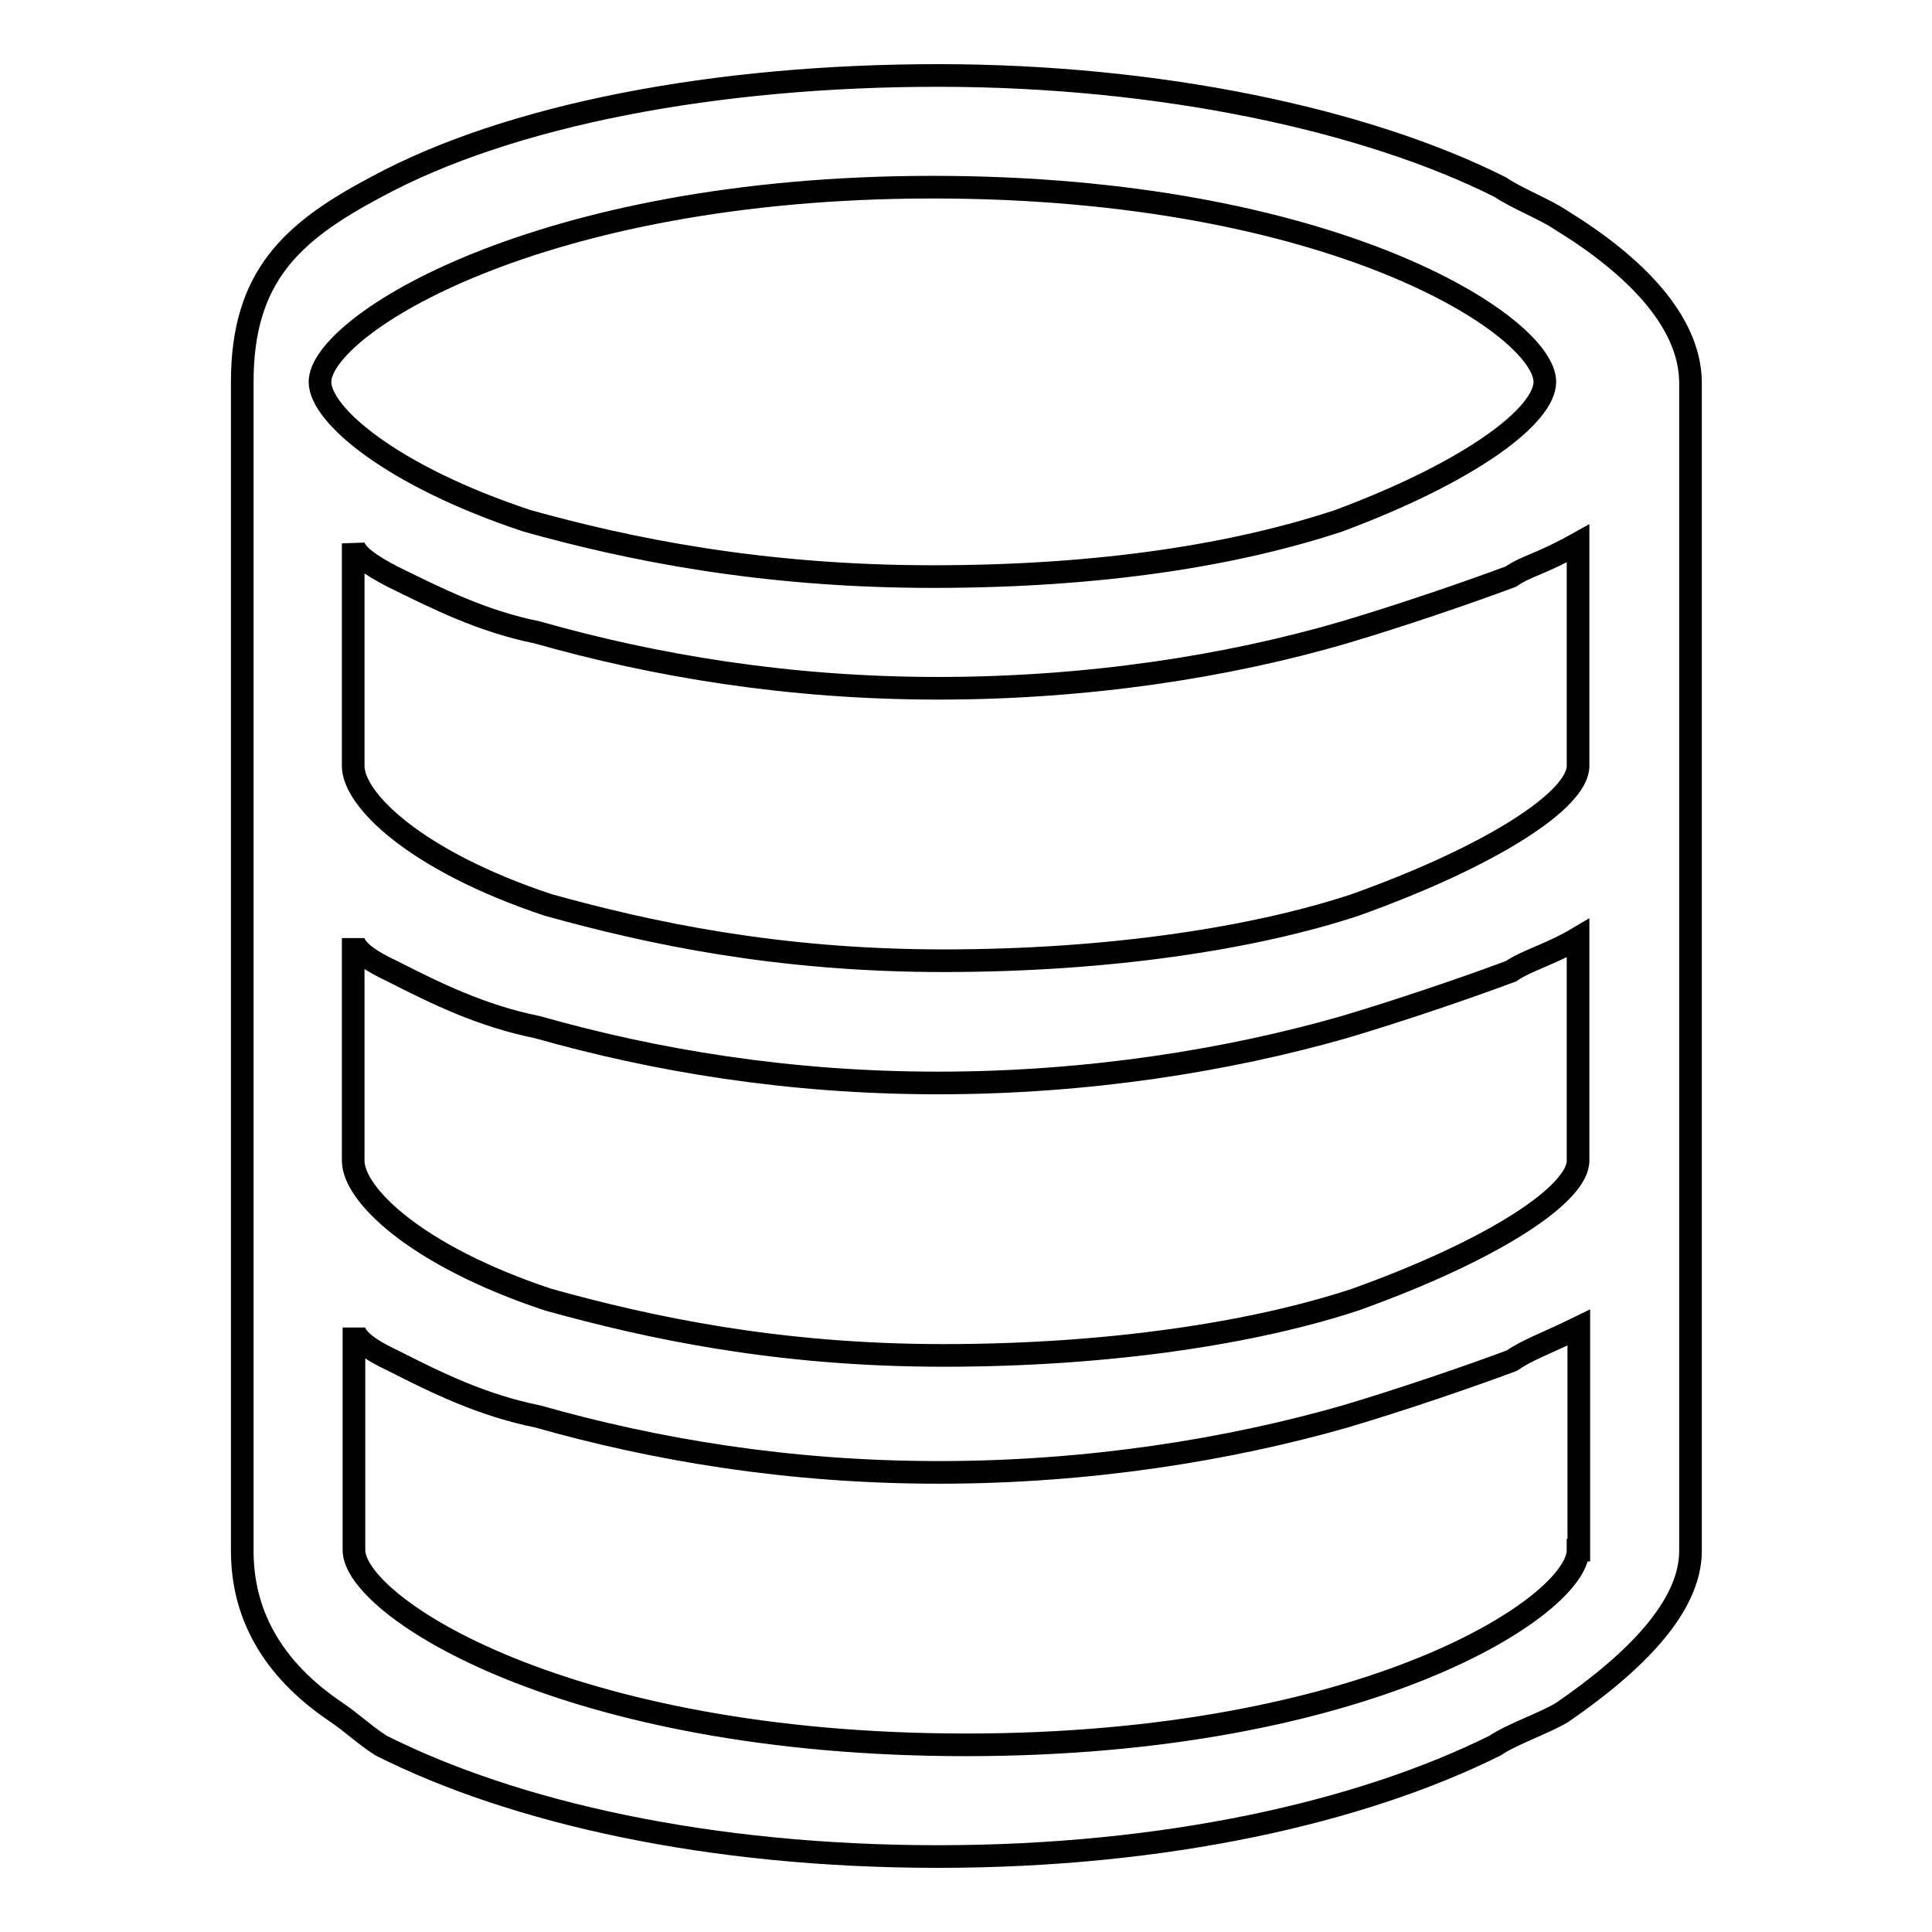
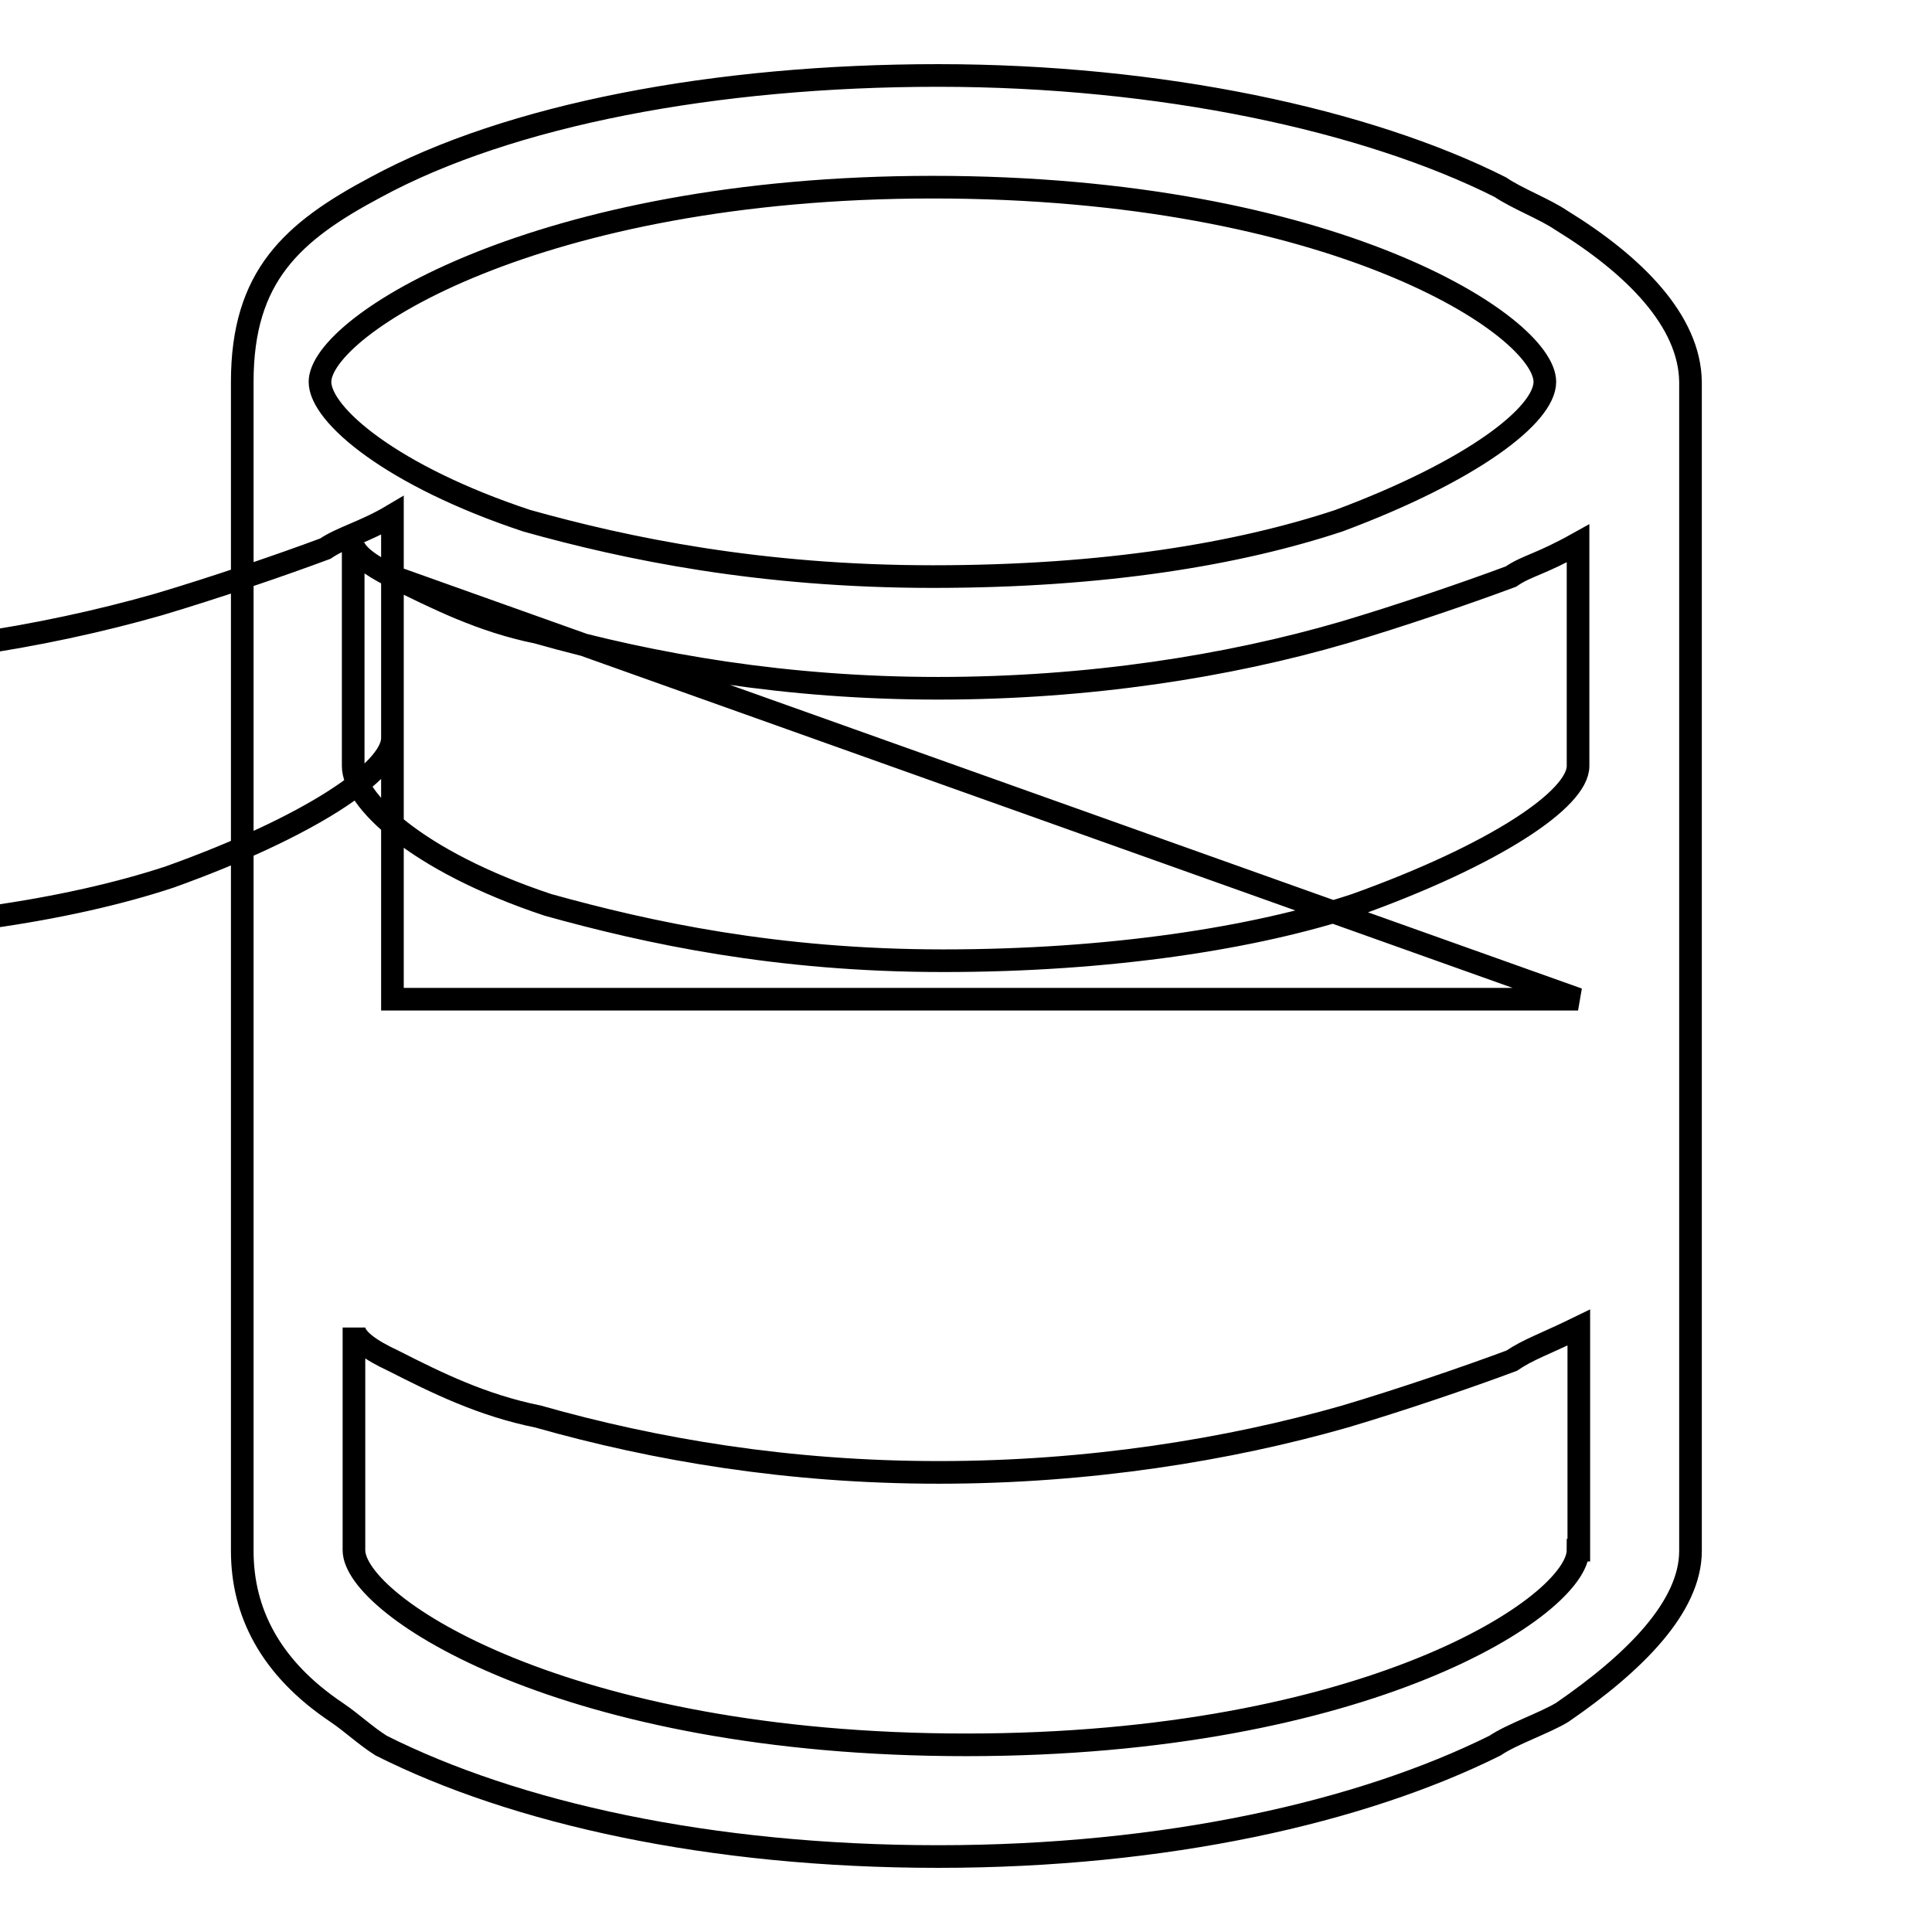
<svg xmlns="http://www.w3.org/2000/svg" version="1.1" x="0px" y="0px" viewBox="0 0 256 256" enable-background="new 0 0 256 256" xml:space="preserve">
  <g>
-     <path stroke-width="3" fill-opacity="0" stroke="#000000" d="M206.9,29.2c-2.2-1.5-5.9-2.9-8.1-4.4c-17.7-8.9-45-14.8-74.5-14.8s-56.8,5.2-74.5,14.8 c-11.1,5.9-17.7,11.8-17.7,25.8v154.9c0,8.1,3.7,15.5,12.5,21.4c2.2,1.5,3.7,3,5.9,4.4c17.7,8.9,43.5,14.7,73.8,14.7 c30.2,0,56.1-5.9,73.8-14.7c2.2-1.5,6.6-3,8.9-4.4c9.6-6.6,17-14,17-21.4V50.6C223.9,42.5,216.5,35.1,206.9,29.2z M123.6,24.8 c53.1,0,81.1,18.4,81.1,25.8c0,4.4-9.6,11.8-27.3,18.4c-13.3,4.4-31,7.4-53.8,7.4c-22.9,0-40.6-3.7-53.8-7.4 C52,63.1,42.4,55,42.4,50.6C42.4,43.2,71.2,24.8,123.6,24.8z M52,76.4c5.9,2.9,11.8,5.9,19.2,7.4c15.5,4.4,33.2,7.4,53.1,7.4 c19.9,0,38.4-2.9,53.8-7.4c7.4-2.2,16.2-5.2,22.1-7.4c2.2-1.5,3.7-1.5,8.9-4.4v29.5c0,4.4-11.1,11.8-29.5,18.4 c-13.3,4.4-32.5,7.4-54.6,7.4s-39.1-3.7-52.4-7.4c-17.7-5.9-25.8-14-25.8-18.4V72C46.9,73.4,49.1,74.9,52,76.4z M209.1,132.4v21.4 c0,4.4-11.1,11.8-29.5,18.4c-13.3,4.4-32.5,7.4-54.6,7.4s-39.1-3.7-52.4-7.4c-17.7-5.9-25.8-14-25.8-18.4v-29.5 c0,1.5,2.2,3,5.2,4.4c5.9,3,11.8,5.9,19.2,7.4c15.5,4.4,33.2,7.4,53.1,7.4c19.9,0,38.4-3,53.8-7.4c7.4-2.2,16.2-5.2,22.1-7.4 c2.2-1.5,5.2-2.2,8.9-4.4V132.4L209.1,132.4z M209.1,205.4c0,7.4-28,25.8-81.1,25.8c-53.1,0-81.1-18.4-81.1-25.8v-29.5 c0,1.5,2.2,3,5.2,4.4c5.9,3,11.8,5.9,19.2,7.4c15.5,4.4,33.2,7.4,53.1,7.4c19.9,0,38.4-3,53.8-7.4c7.4-2.2,16.2-5.2,22.1-7.4 c2.2-1.5,4.4-2.2,8.9-4.4V205.4z" />
+     <path stroke-width="3" fill-opacity="0" stroke="#000000" d="M206.9,29.2c-2.2-1.5-5.9-2.9-8.1-4.4c-17.7-8.9-45-14.8-74.5-14.8s-56.8,5.2-74.5,14.8 c-11.1,5.9-17.7,11.8-17.7,25.8v154.9c0,8.1,3.7,15.5,12.5,21.4c2.2,1.5,3.7,3,5.9,4.4c17.7,8.9,43.5,14.7,73.8,14.7 c30.2,0,56.1-5.9,73.8-14.7c2.2-1.5,6.6-3,8.9-4.4c9.6-6.6,17-14,17-21.4V50.6C223.9,42.5,216.5,35.1,206.9,29.2z M123.6,24.8 c53.1,0,81.1,18.4,81.1,25.8c0,4.4-9.6,11.8-27.3,18.4c-13.3,4.4-31,7.4-53.8,7.4c-22.9,0-40.6-3.7-53.8-7.4 C52,63.1,42.4,55,42.4,50.6C42.4,43.2,71.2,24.8,123.6,24.8z M52,76.4c5.9,2.9,11.8,5.9,19.2,7.4c15.5,4.4,33.2,7.4,53.1,7.4 c19.9,0,38.4-2.9,53.8-7.4c7.4-2.2,16.2-5.2,22.1-7.4c2.2-1.5,3.7-1.5,8.9-4.4v29.5c0,4.4-11.1,11.8-29.5,18.4 c-13.3,4.4-32.5,7.4-54.6,7.4s-39.1-3.7-52.4-7.4c-17.7-5.9-25.8-14-25.8-18.4V72C46.9,73.4,49.1,74.9,52,76.4z v21.4 c0,4.4-11.1,11.8-29.5,18.4c-13.3,4.4-32.5,7.4-54.6,7.4s-39.1-3.7-52.4-7.4c-17.7-5.9-25.8-14-25.8-18.4v-29.5 c0,1.5,2.2,3,5.2,4.4c5.9,3,11.8,5.9,19.2,7.4c15.5,4.4,33.2,7.4,53.1,7.4c19.9,0,38.4-3,53.8-7.4c7.4-2.2,16.2-5.2,22.1-7.4 c2.2-1.5,5.2-2.2,8.9-4.4V132.4L209.1,132.4z M209.1,205.4c0,7.4-28,25.8-81.1,25.8c-53.1,0-81.1-18.4-81.1-25.8v-29.5 c0,1.5,2.2,3,5.2,4.4c5.9,3,11.8,5.9,19.2,7.4c15.5,4.4,33.2,7.4,53.1,7.4c19.9,0,38.4-3,53.8-7.4c7.4-2.2,16.2-5.2,22.1-7.4 c2.2-1.5,4.4-2.2,8.9-4.4V205.4z" />
  </g>
</svg>